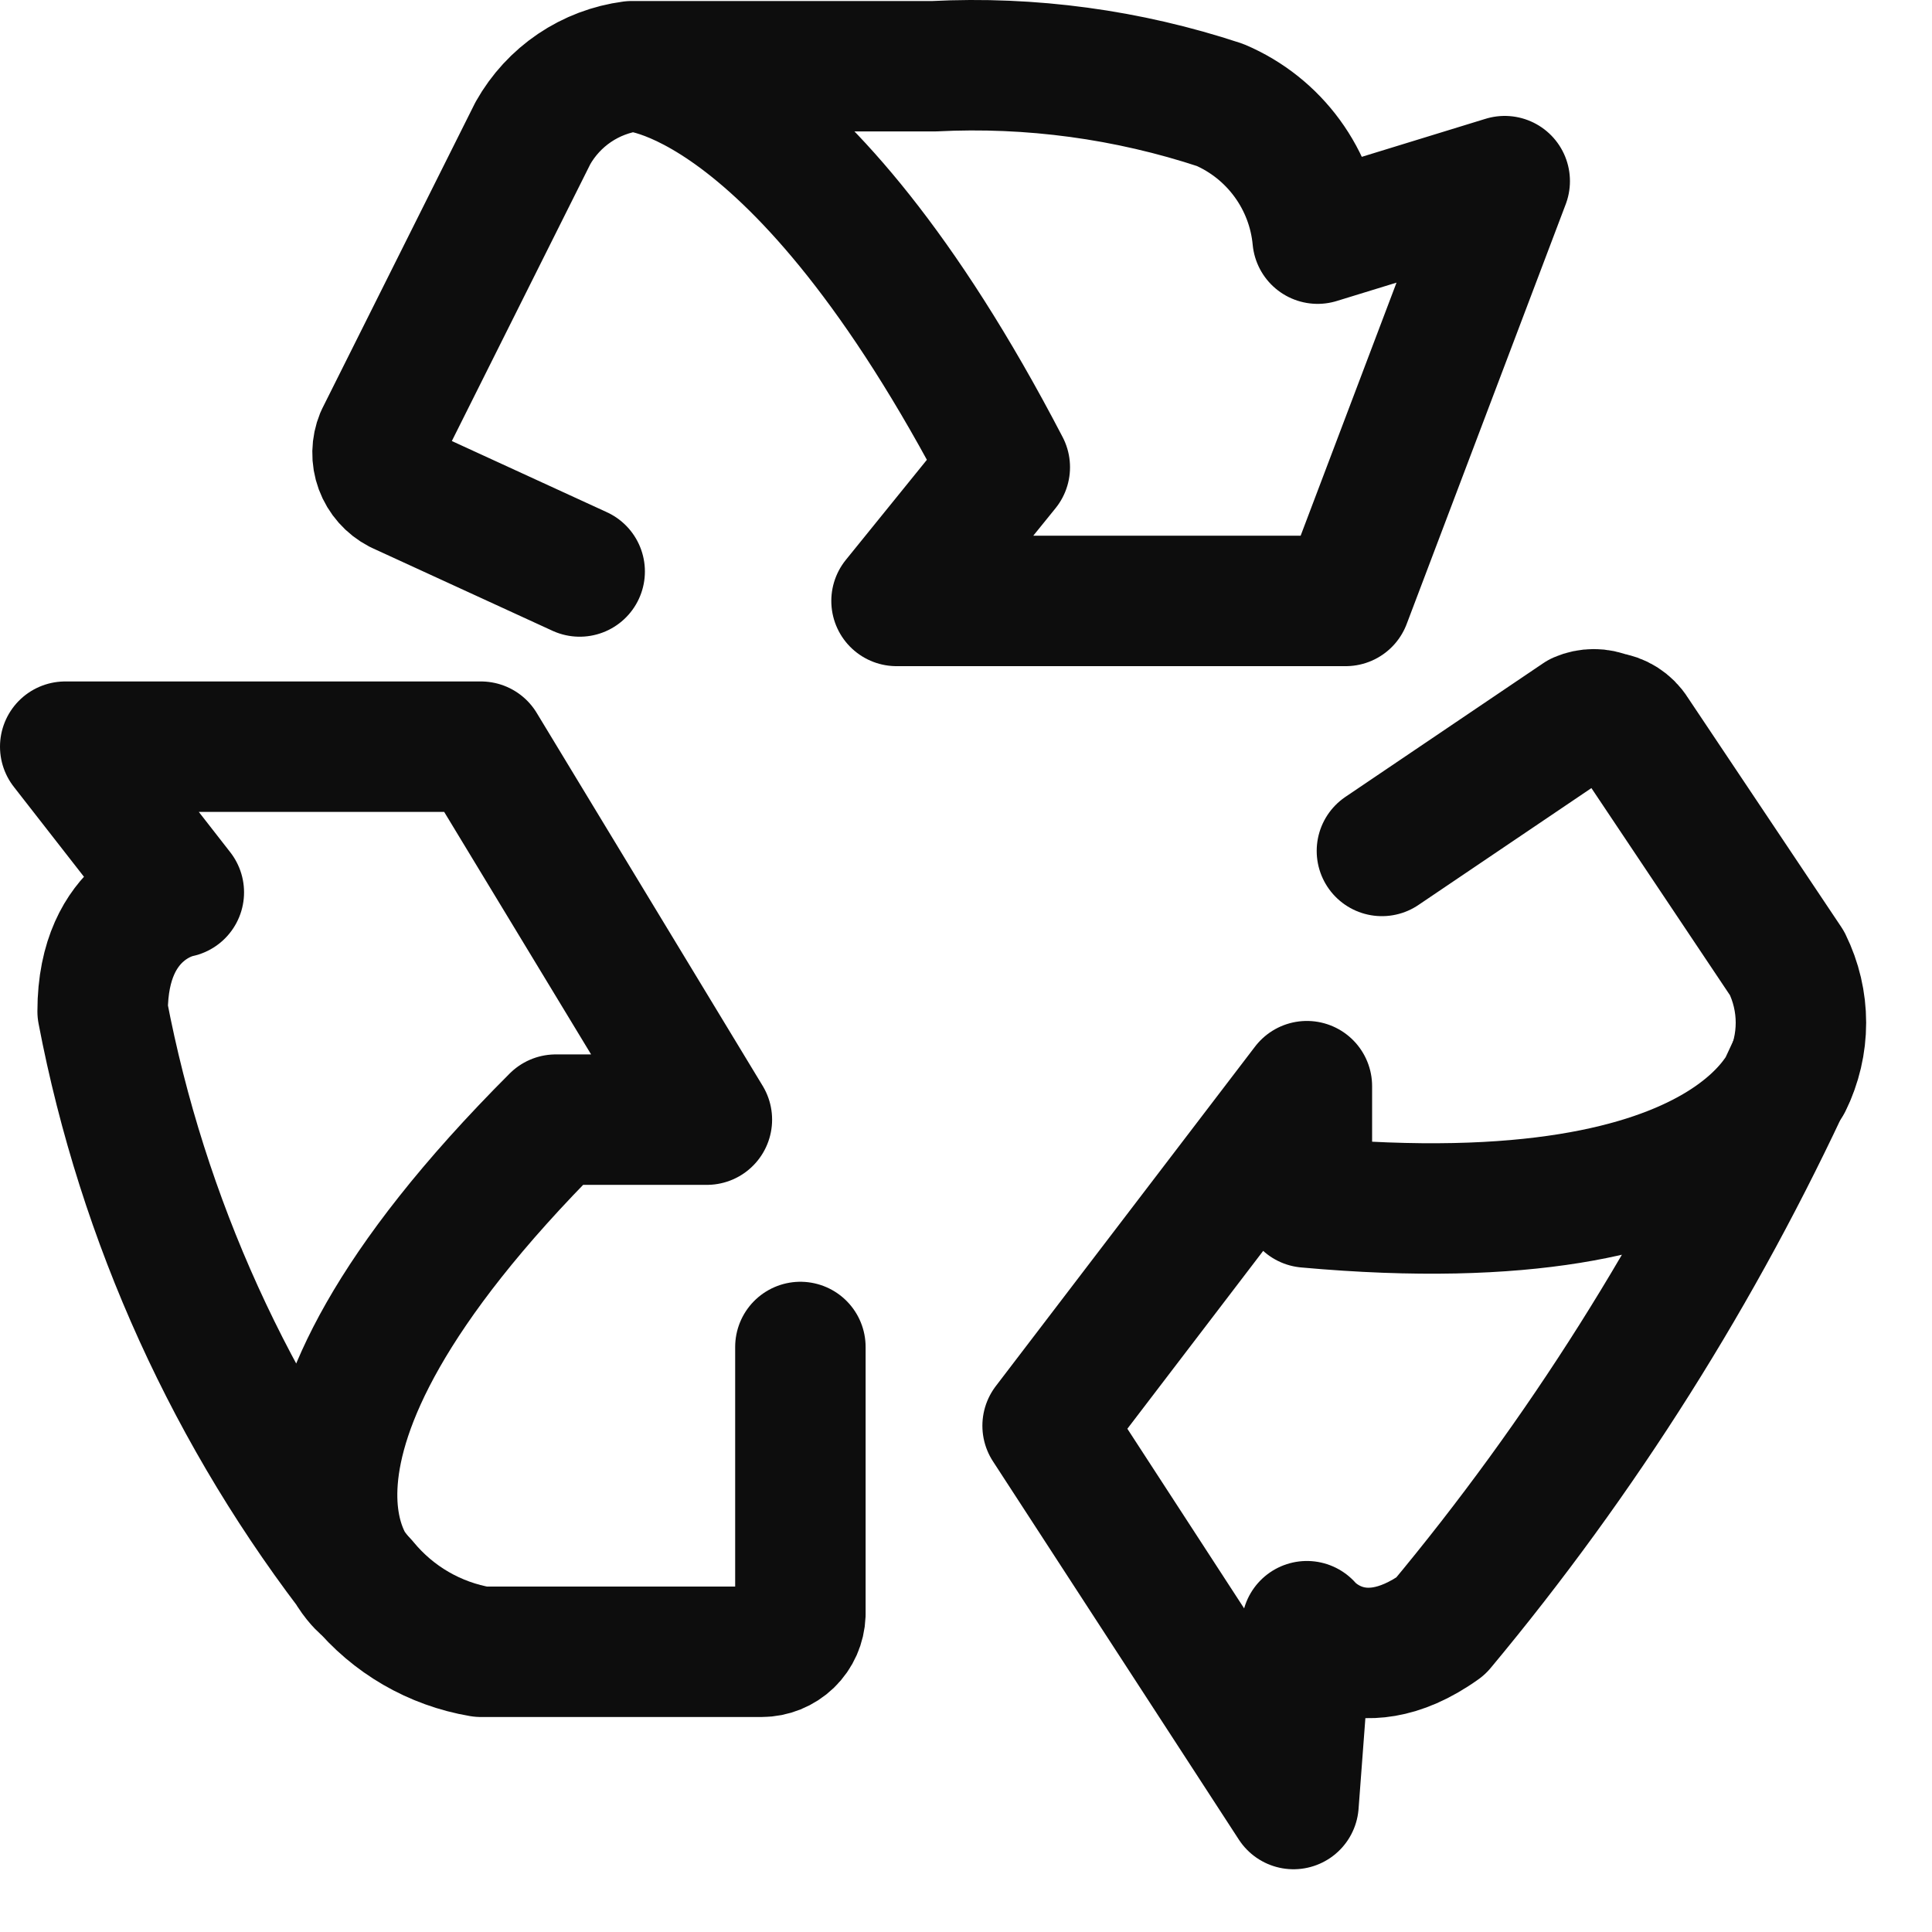
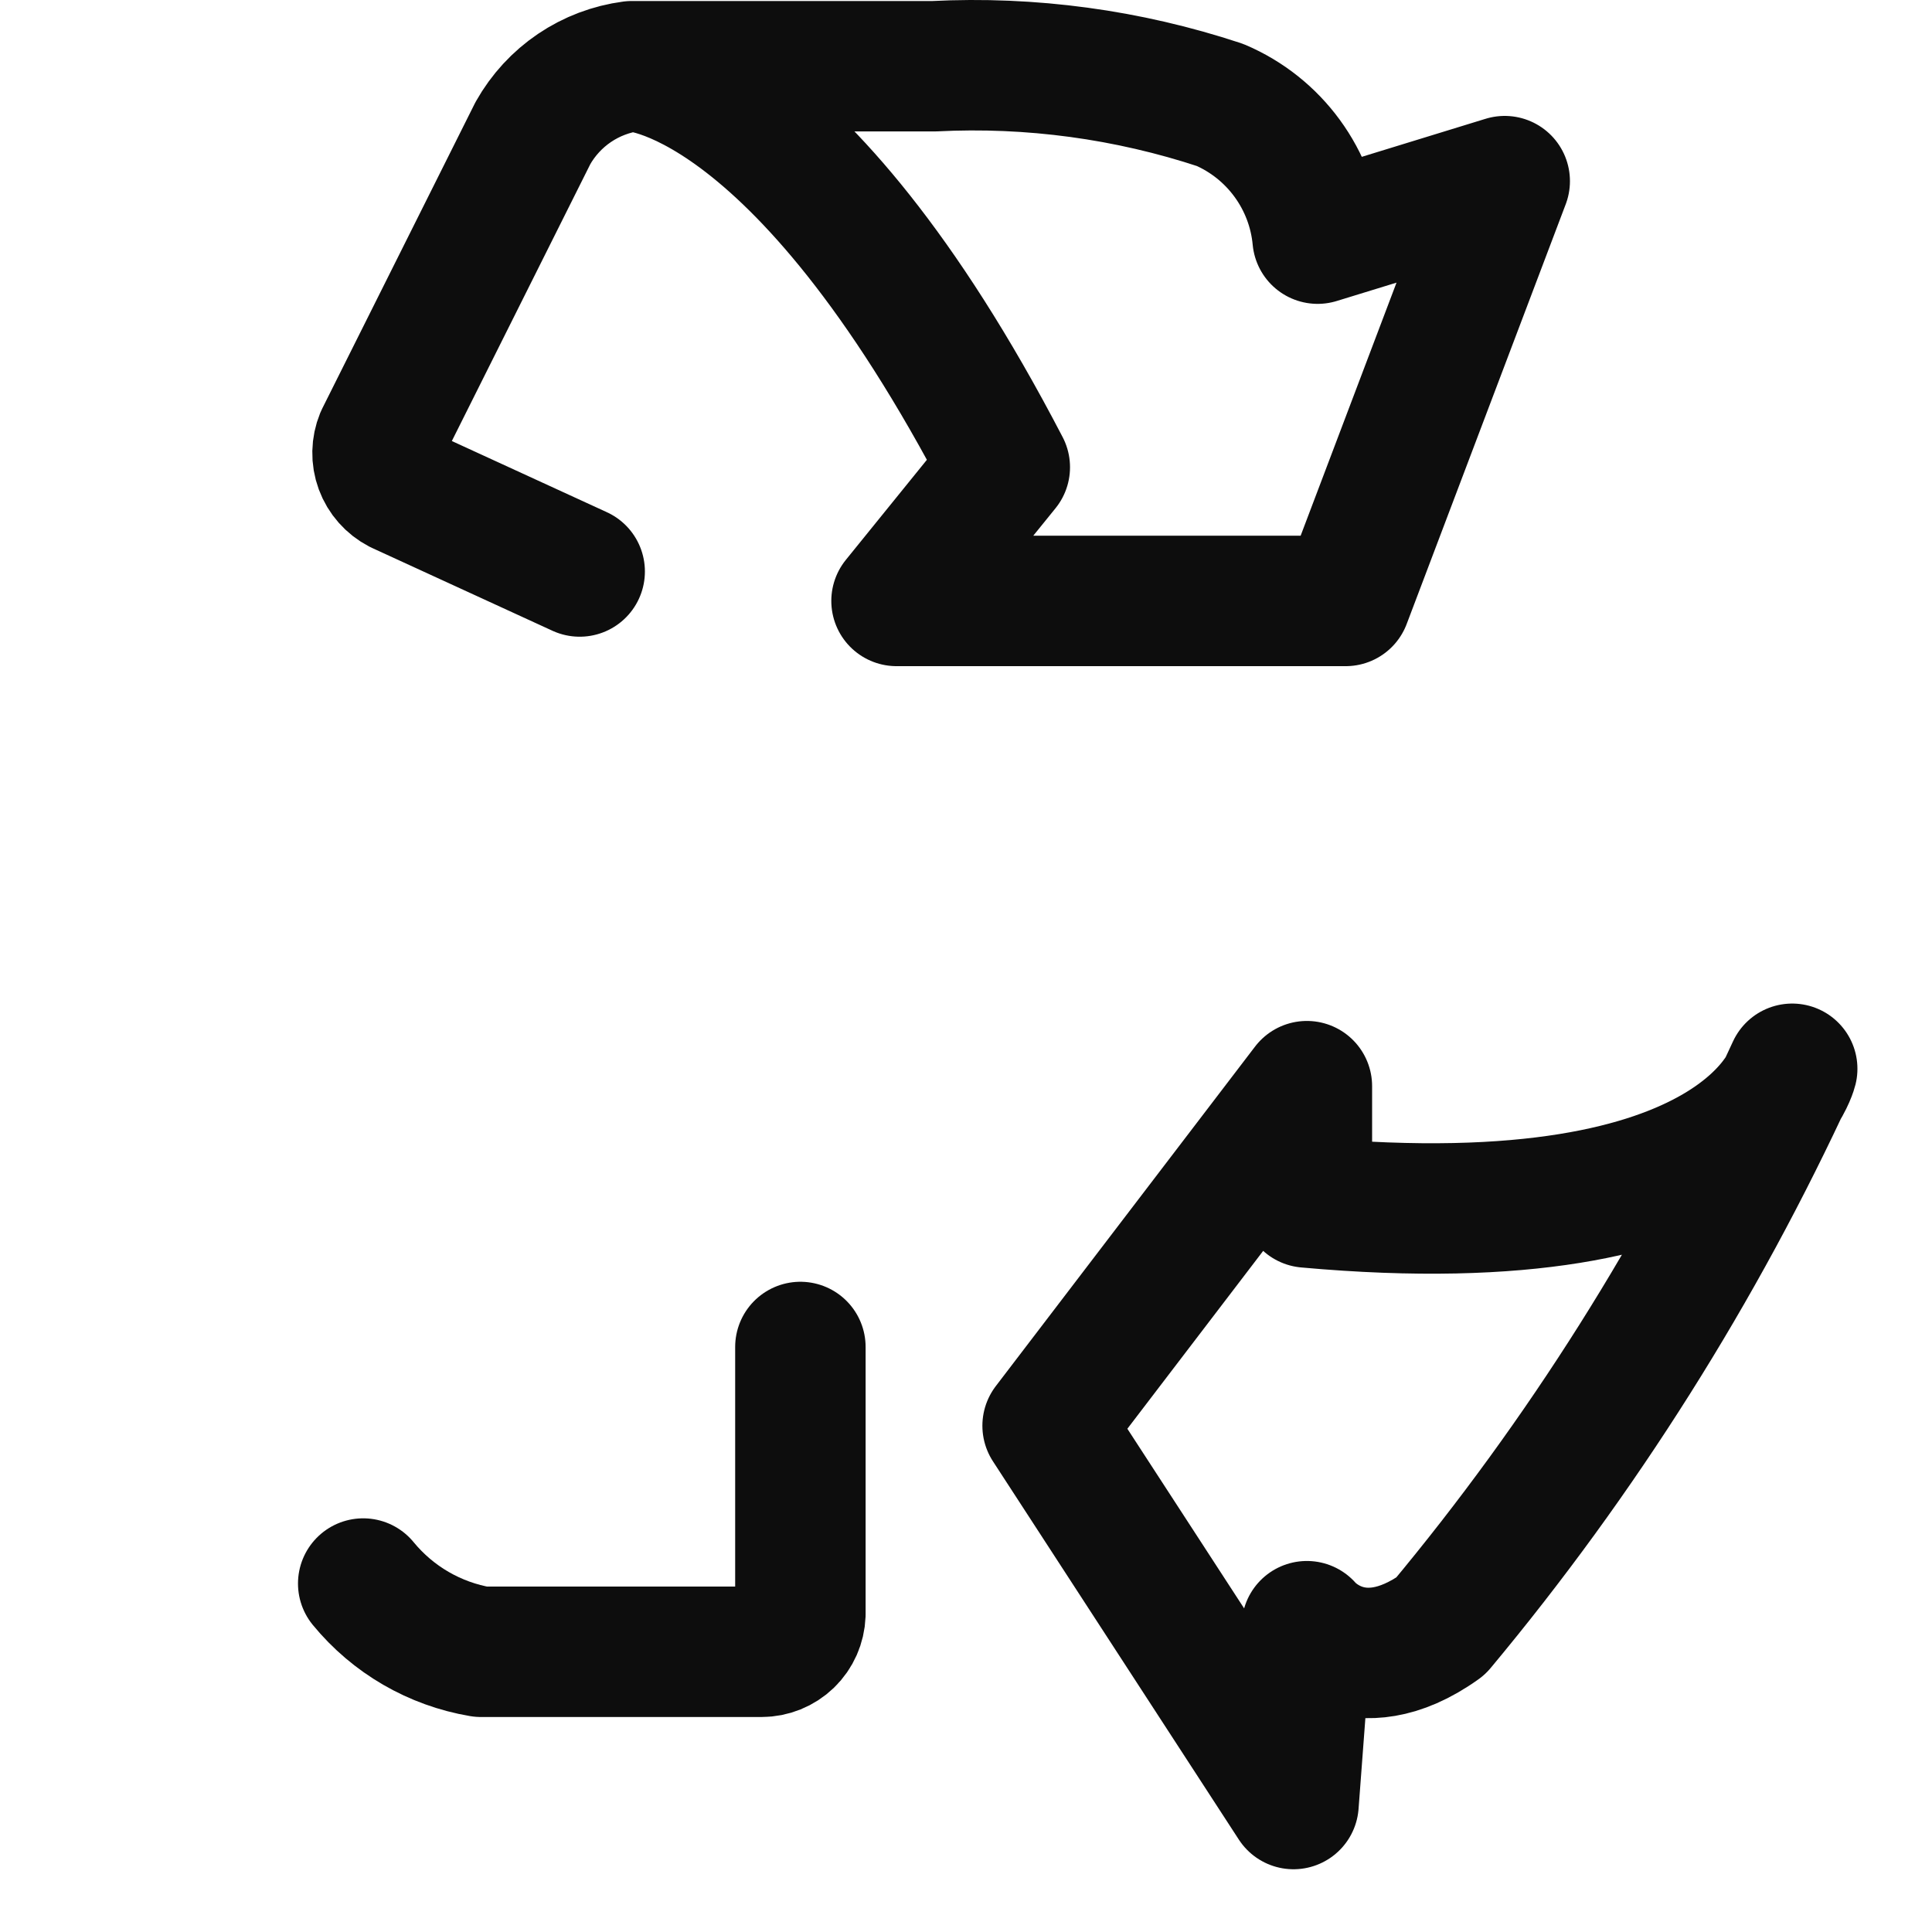
<svg xmlns="http://www.w3.org/2000/svg" width="25" height="25" viewBox="0 0 25 25" fill="none">
  <path d="M10.357 17.43V20.889C10.352 21.019 10.298 21.142 10.204 21.233C10.11 21.323 9.985 21.374 9.855 21.374H6.223C5.625 21.273 5.085 20.96 4.7 20.491" stroke="#0D0D0D" stroke-width="1.688" stroke-linecap="round" stroke-linejoin="round" />
-   <path d="M17.882 11.011L20.442 9.281C20.5 9.256 20.561 9.243 20.624 9.243C20.687 9.243 20.748 9.256 20.806 9.281C20.872 9.289 20.937 9.312 20.994 9.348C21.05 9.384 21.099 9.432 21.134 9.489L23.124 12.464C23.242 12.704 23.304 12.967 23.304 13.234C23.304 13.501 23.242 13.765 23.124 14.004M4.701 20.508C4.701 20.508 2.816 18.865 7.192 14.488H9.147L6.223 9.662H0.844L2.314 11.547C2.314 11.547 1.328 11.72 1.328 13.087C1.845 15.794 3.002 18.338 4.701 20.508Z" stroke="#0D0D0D" stroke-width="1.688" stroke-linecap="round" stroke-linejoin="round" />
  <path d="M7.501 7.395L5.166 6.323C5.051 6.263 4.962 6.163 4.917 6.041C4.872 5.919 4.875 5.785 4.924 5.665L6.896 1.722C7.028 1.488 7.212 1.288 7.434 1.138C7.656 0.988 7.91 0.892 8.176 0.857M8.176 0.857C8.176 0.857 10.303 0.857 13.002 6.046L11.601 7.776H17.413L19.471 2.344L17.05 3.088C17.015 2.713 16.879 2.354 16.656 2.049C16.434 1.745 16.134 1.506 15.787 1.358C14.595 0.964 13.339 0.793 12.085 0.857H8.176ZM23.191 13.83C23.191 13.83 22.637 16.079 16.911 15.56V14.055L13.556 18.449L16.738 23.344L16.911 21.043C16.911 21.043 17.551 21.822 18.641 21.043C20.469 18.85 21.998 16.424 23.191 13.83Z" stroke="#0D0D0D" stroke-width="1.688" stroke-linecap="round" stroke-linejoin="round" />
</svg>